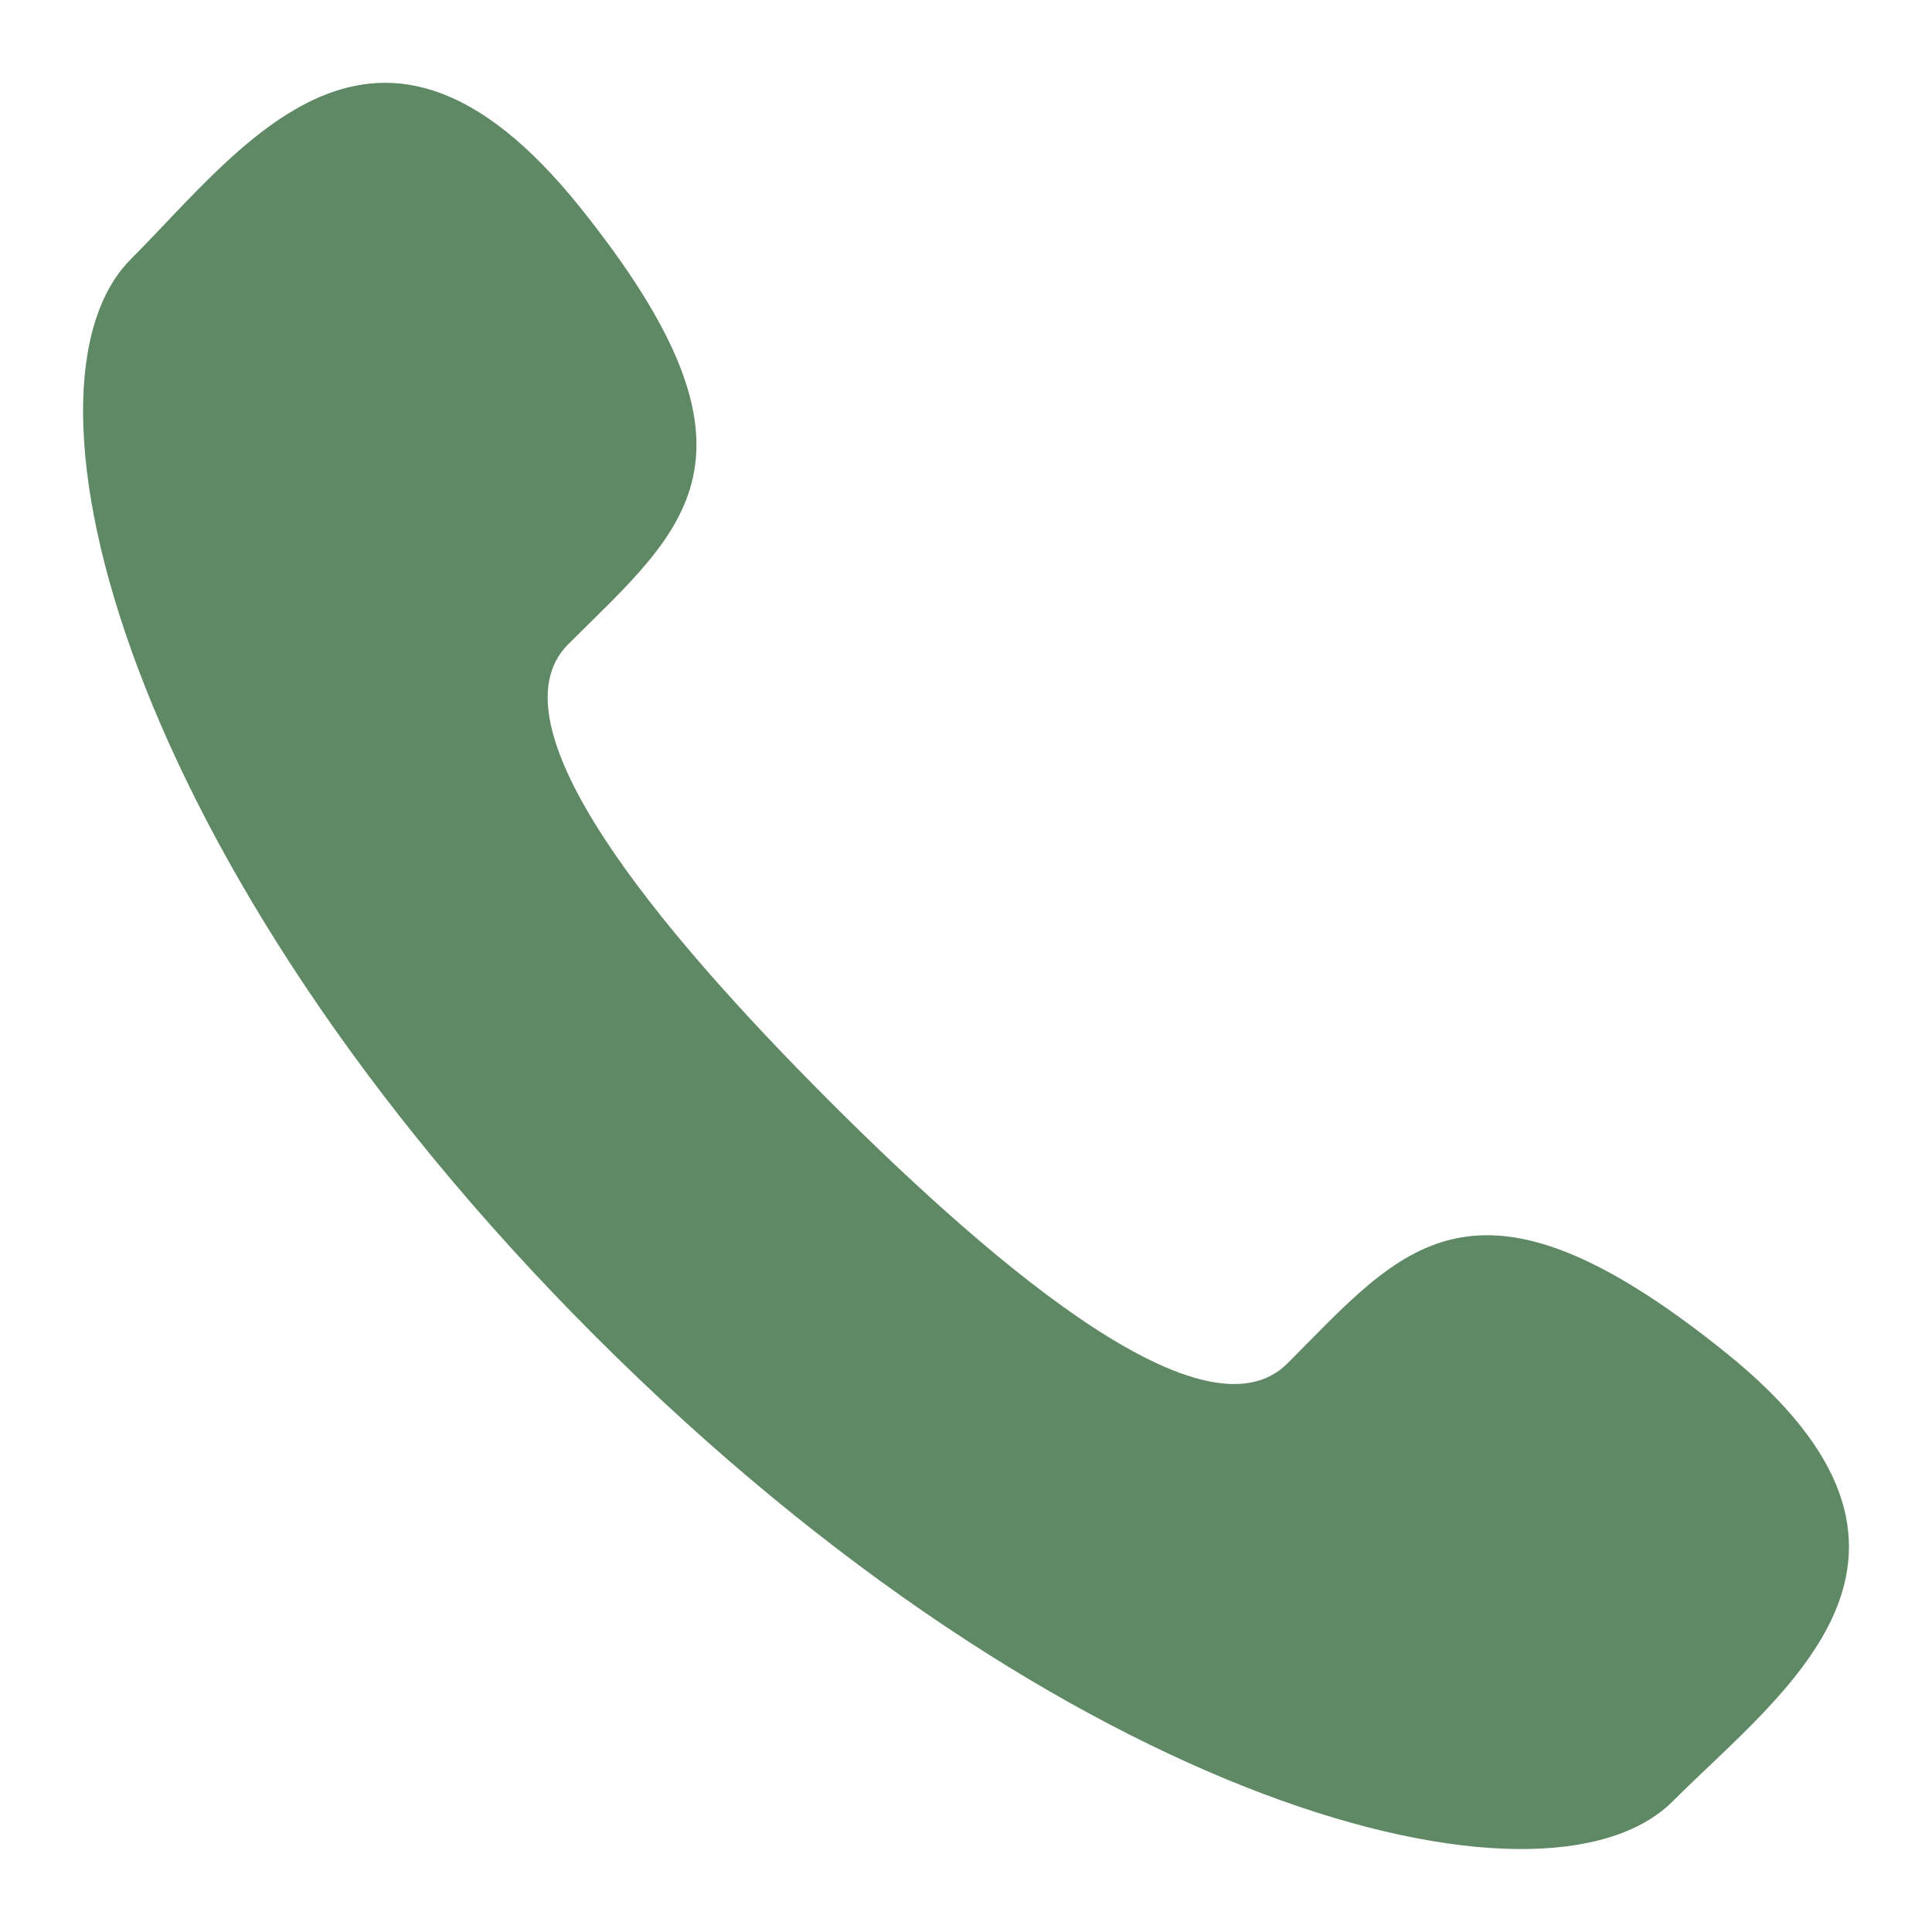
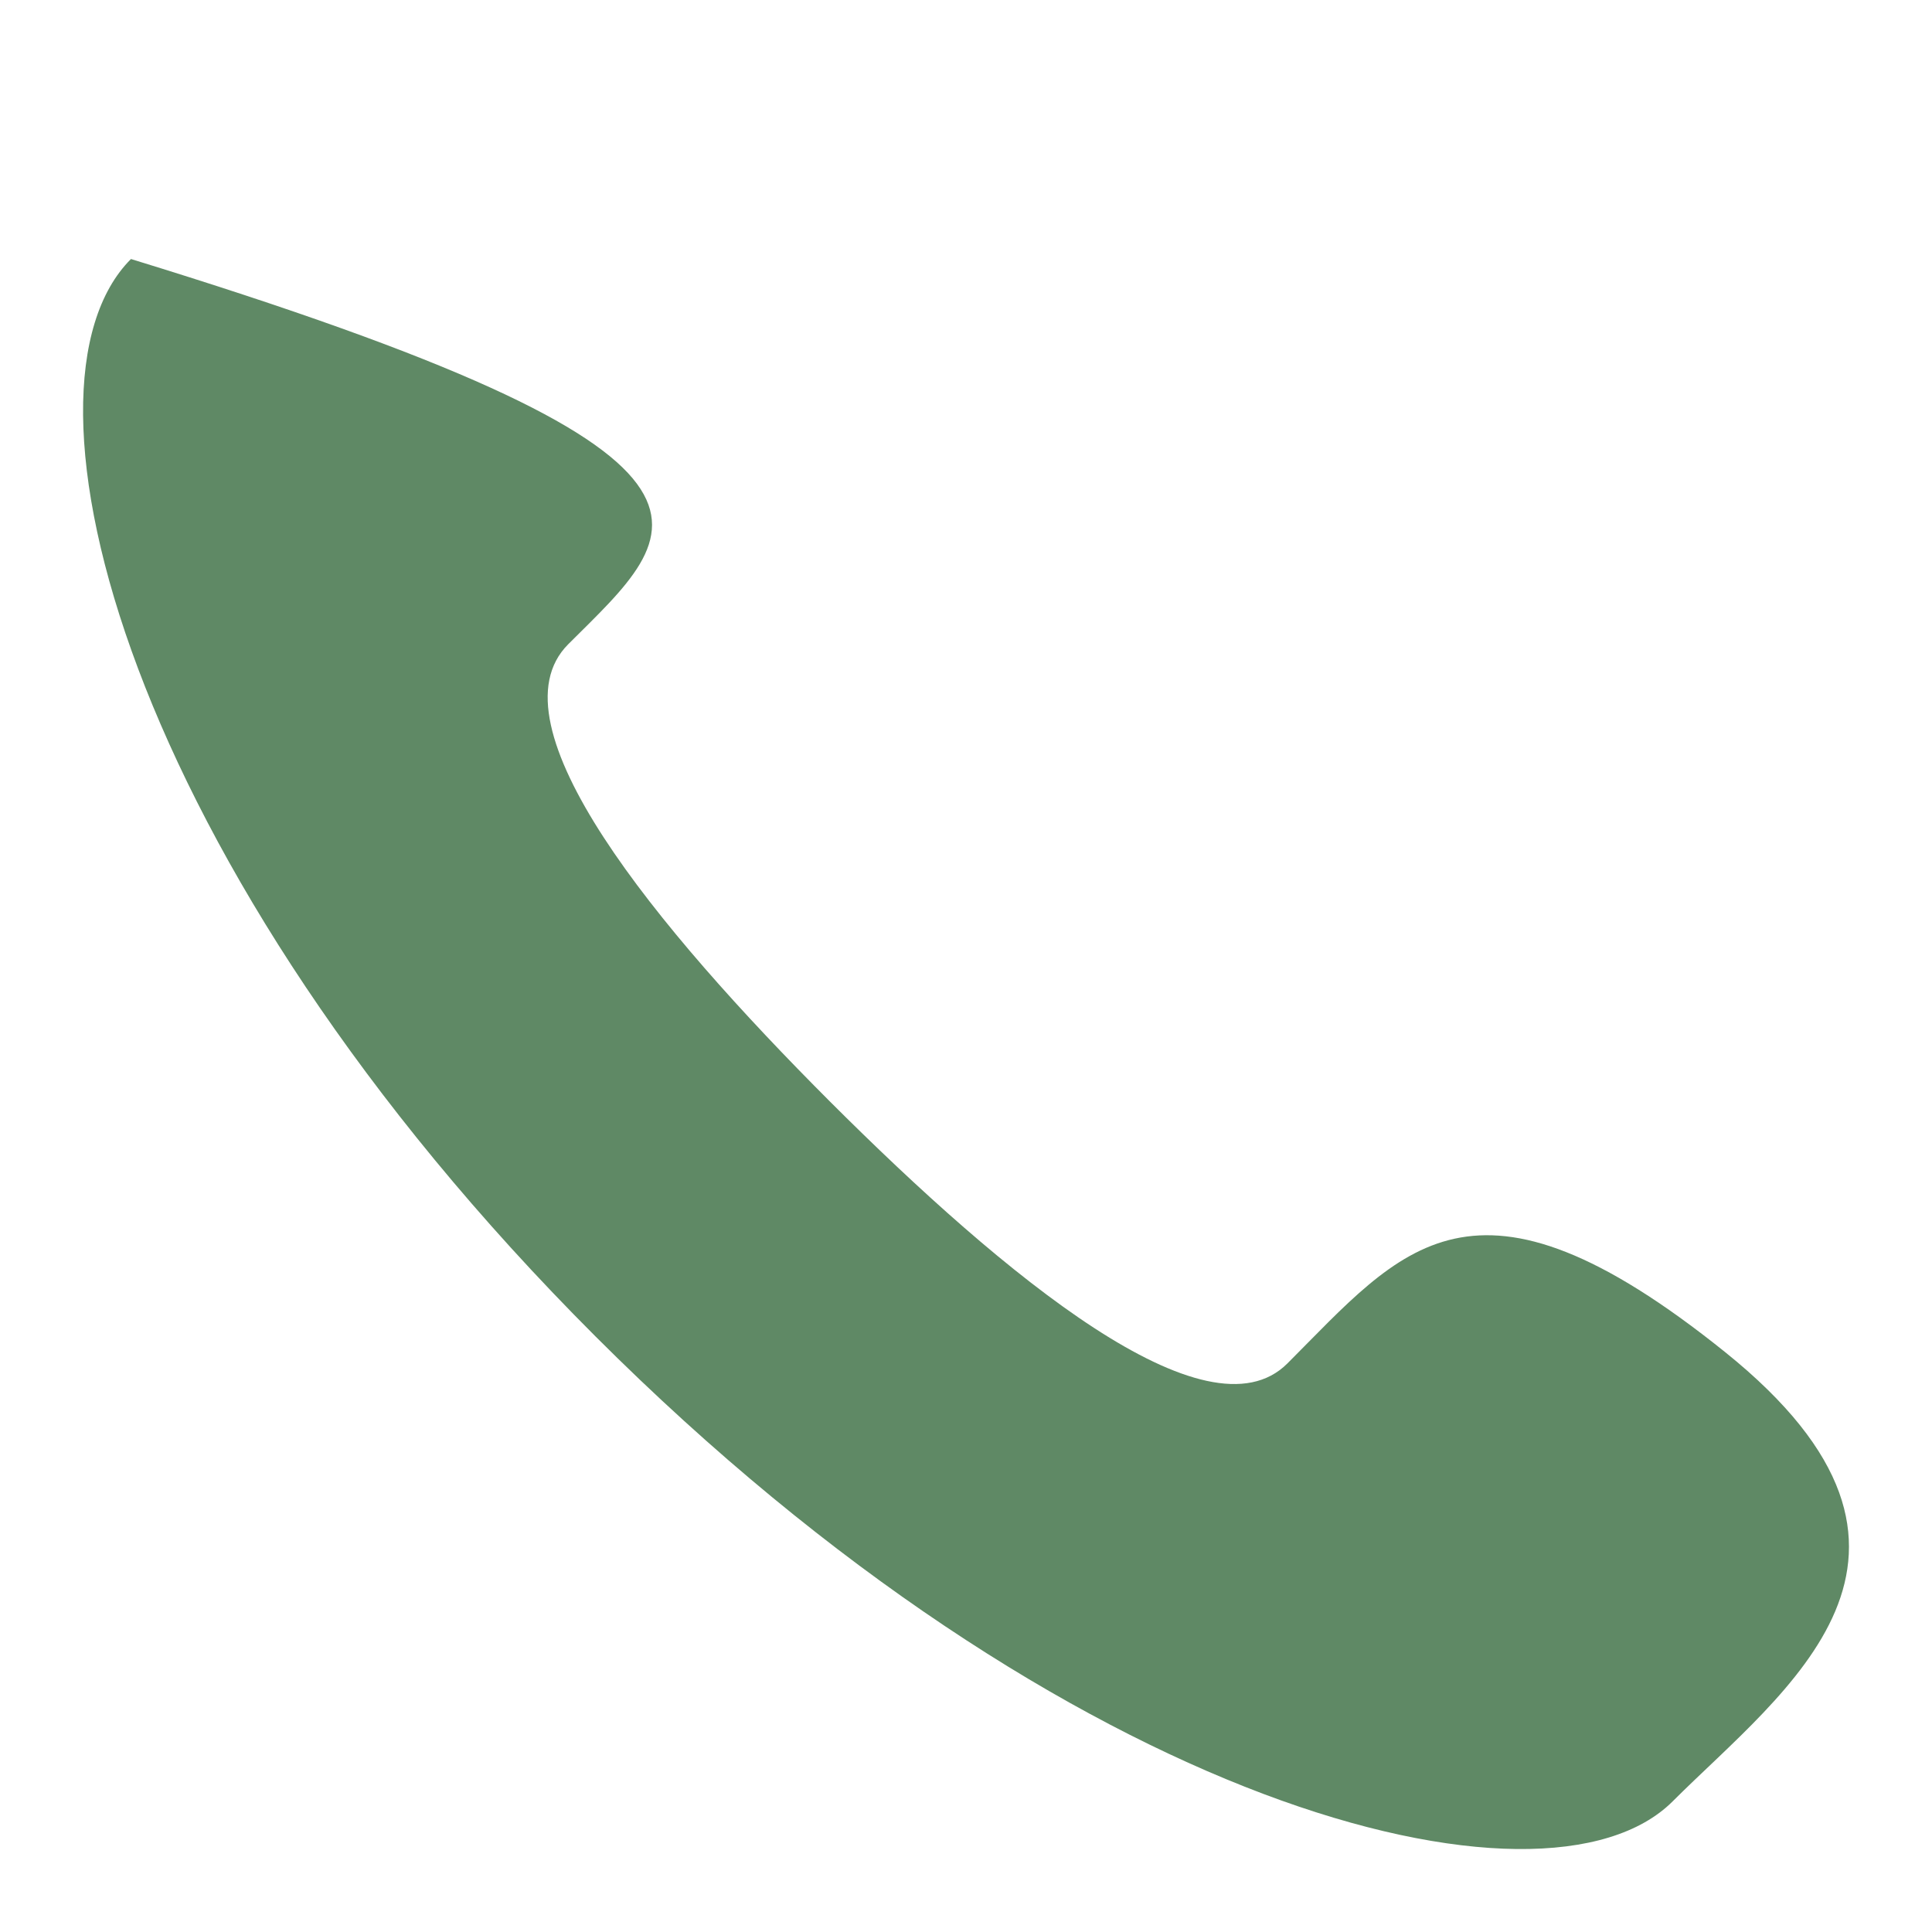
<svg xmlns="http://www.w3.org/2000/svg" width="14" height="14" viewBox="0 0 14 14" fill="none">
-   <path d="M6.015 7.983C7.282 9.249 8.749 10.46 9.329 9.88C10.159 9.05 10.671 8.327 12.501 9.798C14.331 11.269 12.925 12.249 12.121 13.053C11.193 13.981 7.734 13.102 4.315 9.684C0.895 6.265 0.02 2.805 0.949 1.877C1.753 1.073 2.729 -0.332 4.199 1.497C5.671 3.327 4.948 3.839 4.117 4.669C3.539 5.249 4.75 6.717 6.015 7.983Z" fill="#5F8965" />
+   <path d="M6.015 7.983C7.282 9.249 8.749 10.46 9.329 9.88C10.159 9.05 10.671 8.327 12.501 9.798C14.331 11.269 12.925 12.249 12.121 13.053C11.193 13.981 7.734 13.102 4.315 9.684C0.895 6.265 0.02 2.805 0.949 1.877C5.671 3.327 4.948 3.839 4.117 4.669C3.539 5.249 4.75 6.717 6.015 7.983Z" fill="#5F8965" />
</svg>